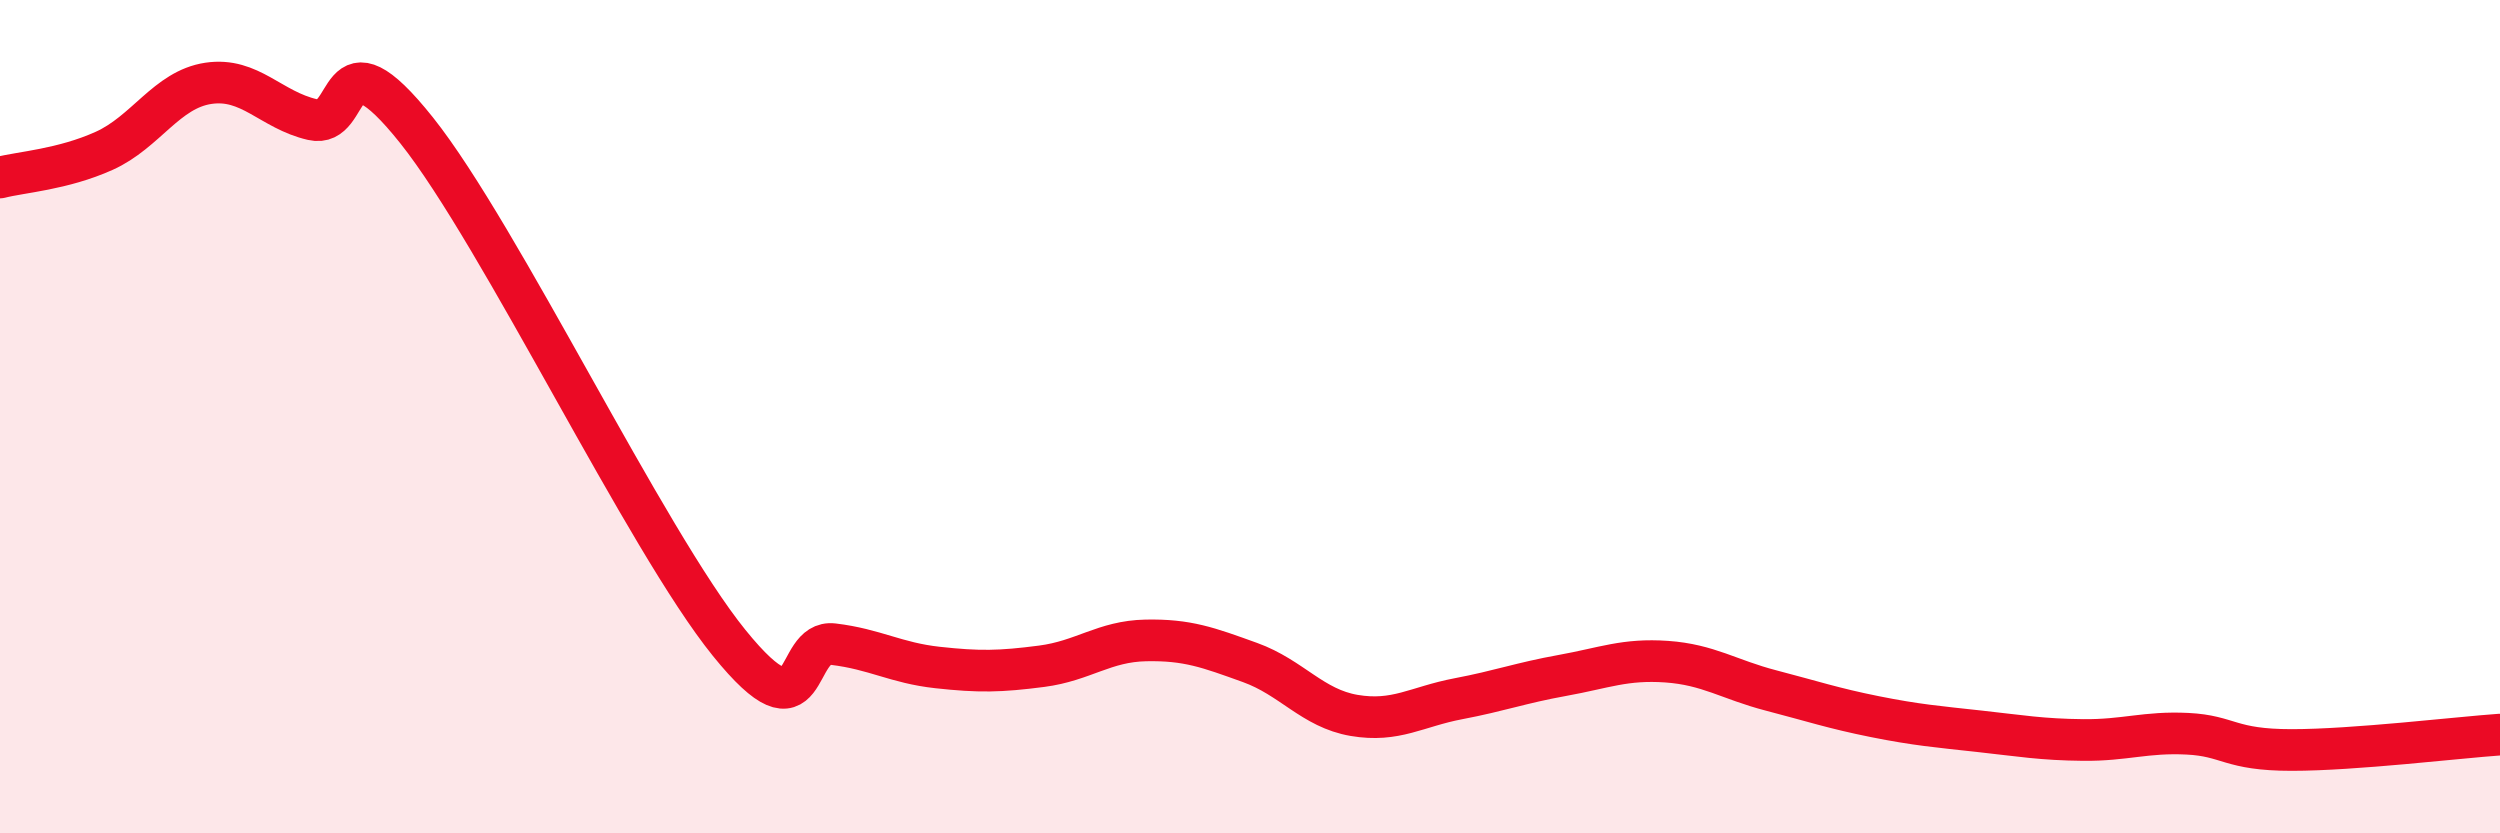
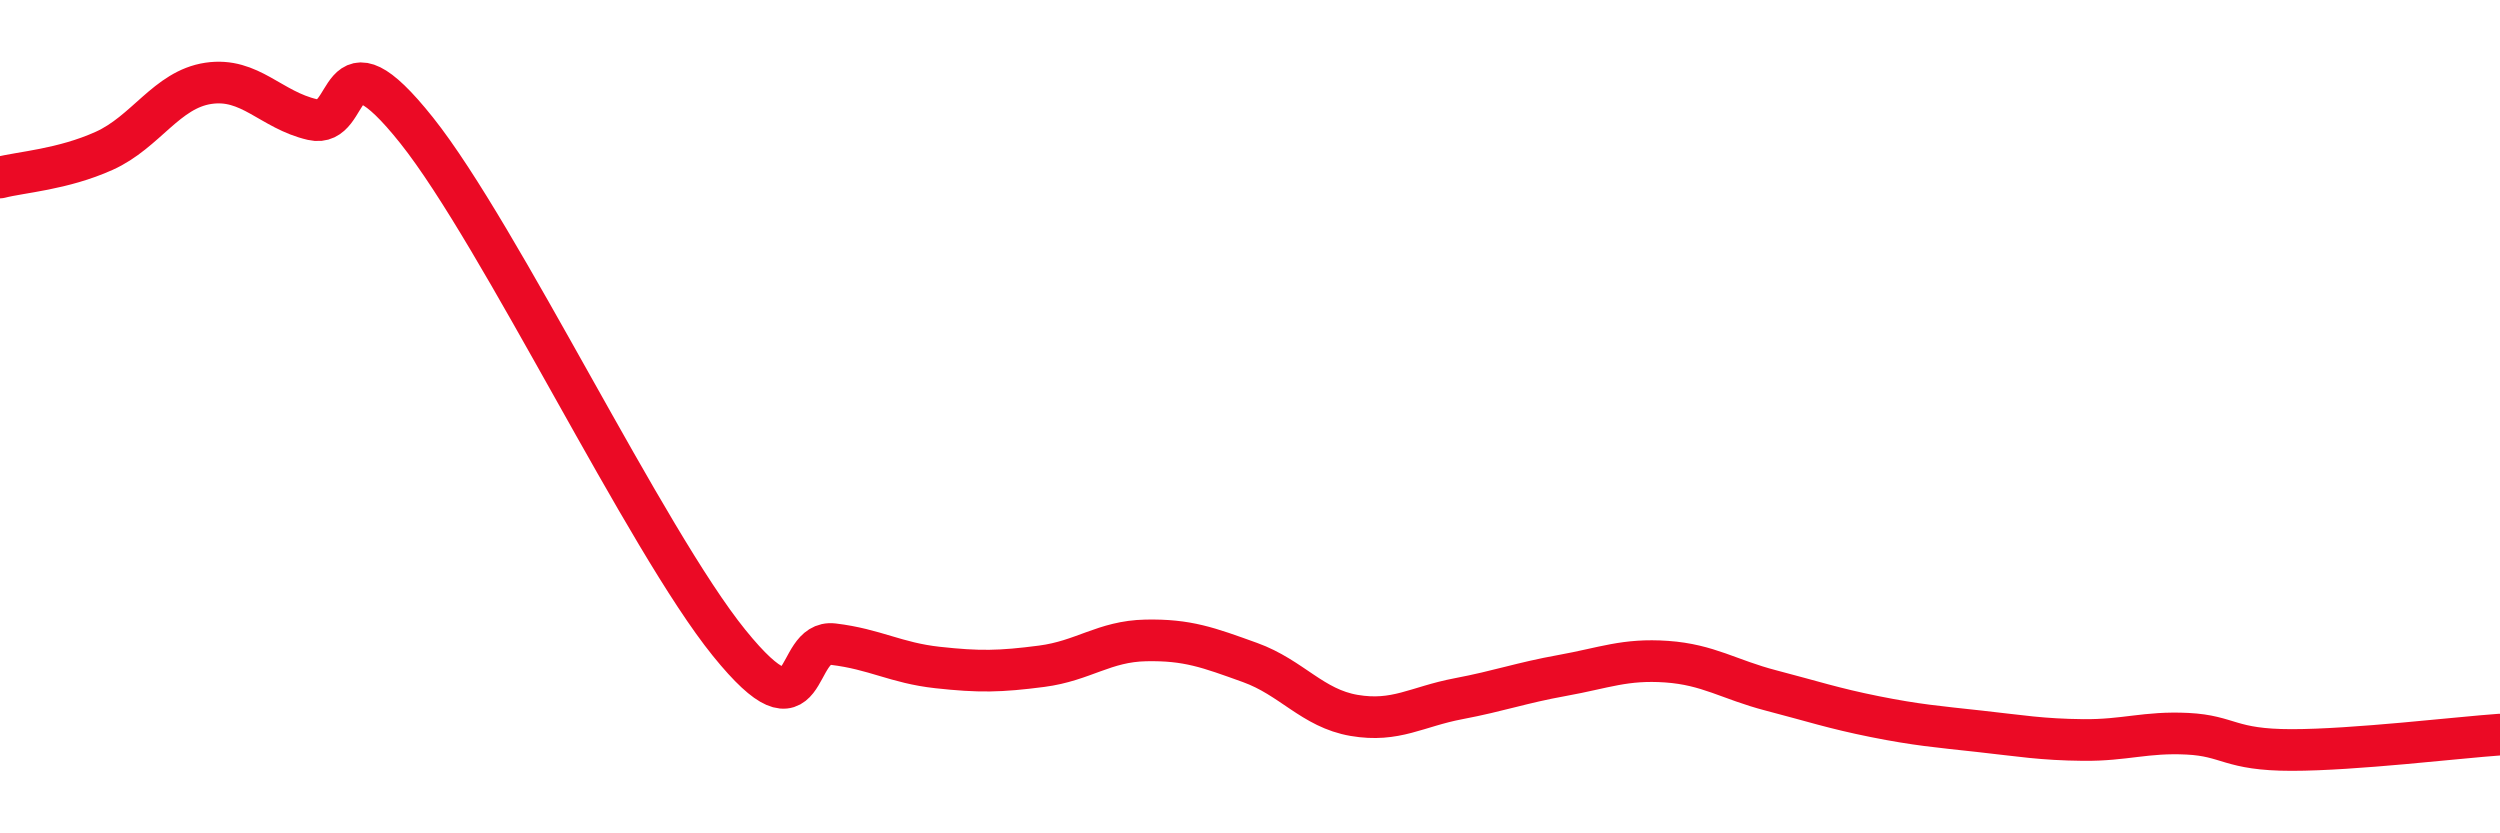
<svg xmlns="http://www.w3.org/2000/svg" width="60" height="20" viewBox="0 0 60 20">
-   <path d="M 0,4.26 C 0.5,4.13 1.5,4.07 2.5,3.62 C 3.5,3.17 4,2.15 5,2 C 6,1.85 6.5,2.64 7.5,2.87 C 8.5,3.1 8,0.62 10,3.13 C 12,5.64 15.5,12.96 17.5,15.43 C 19.5,17.9 19,15.34 20,15.46 C 21,15.58 21.5,15.91 22.5,16.02 C 23.5,16.13 24,16.12 25,15.99 C 26,15.86 26.5,15.39 27.5,15.37 C 28.5,15.35 29,15.54 30,15.9 C 31,16.26 31.5,17 32.5,17.17 C 33.5,17.34 34,16.96 35,16.77 C 36,16.58 36.5,16.39 37.5,16.21 C 38.5,16.03 39,15.81 40,15.88 C 41,15.95 41.5,16.31 42.5,16.57 C 43.5,16.83 44,17 45,17.2 C 46,17.4 46.5,17.44 47.5,17.55 C 48.5,17.66 49,17.75 50,17.76 C 51,17.77 51.5,17.56 52.5,17.61 C 53.5,17.66 53.5,18 55,18 C 56.5,18 59,17.7 60,17.63L60 20L0 20Z" fill="#EB0A25" opacity="0.1" stroke-linecap="round" stroke-linejoin="round" />
  <path d="M 0,4.26 C 0.5,4.13 1.5,4.07 2.5,3.62 C 3.5,3.17 4,2.15 5,2 C 6,1.85 6.5,2.64 7.5,2.87 C 8.5,3.1 8,0.62 10,3.13 C 12,5.64 15.5,12.96 17.5,15.43 C 19.5,17.9 19,15.34 20,15.46 C 21,15.58 21.5,15.91 22.5,16.02 C 23.5,16.13 24,16.12 25,15.99 C 26,15.86 26.5,15.39 27.5,15.37 C 28.5,15.35 29,15.54 30,15.9 C 31,16.26 31.5,17 32.5,17.17 C 33.5,17.34 34,16.96 35,16.77 C 36,16.58 36.5,16.39 37.5,16.21 C 38.5,16.03 39,15.81 40,15.88 C 41,15.95 41.5,16.31 42.5,16.57 C 43.5,16.83 44,17 45,17.2 C 46,17.4 46.5,17.44 47.5,17.55 C 48.5,17.66 49,17.75 50,17.76 C 51,17.77 51.5,17.56 52.5,17.61 C 53.5,17.66 53.5,18 55,18 C 56.5,18 59,17.7 60,17.63" stroke="#EB0A25" stroke-width="1" fill="none" stroke-linecap="round" stroke-linejoin="round" />
</svg>